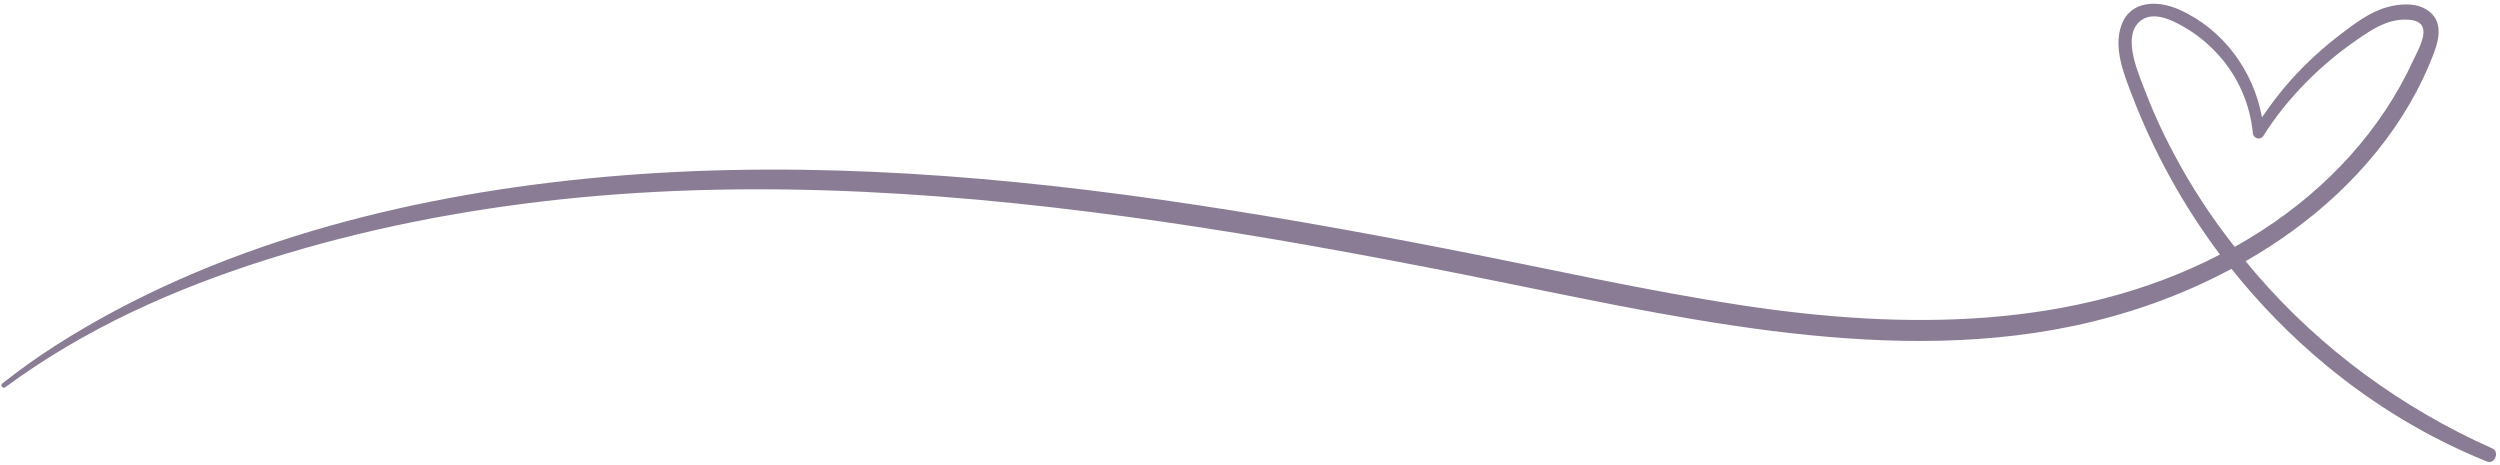
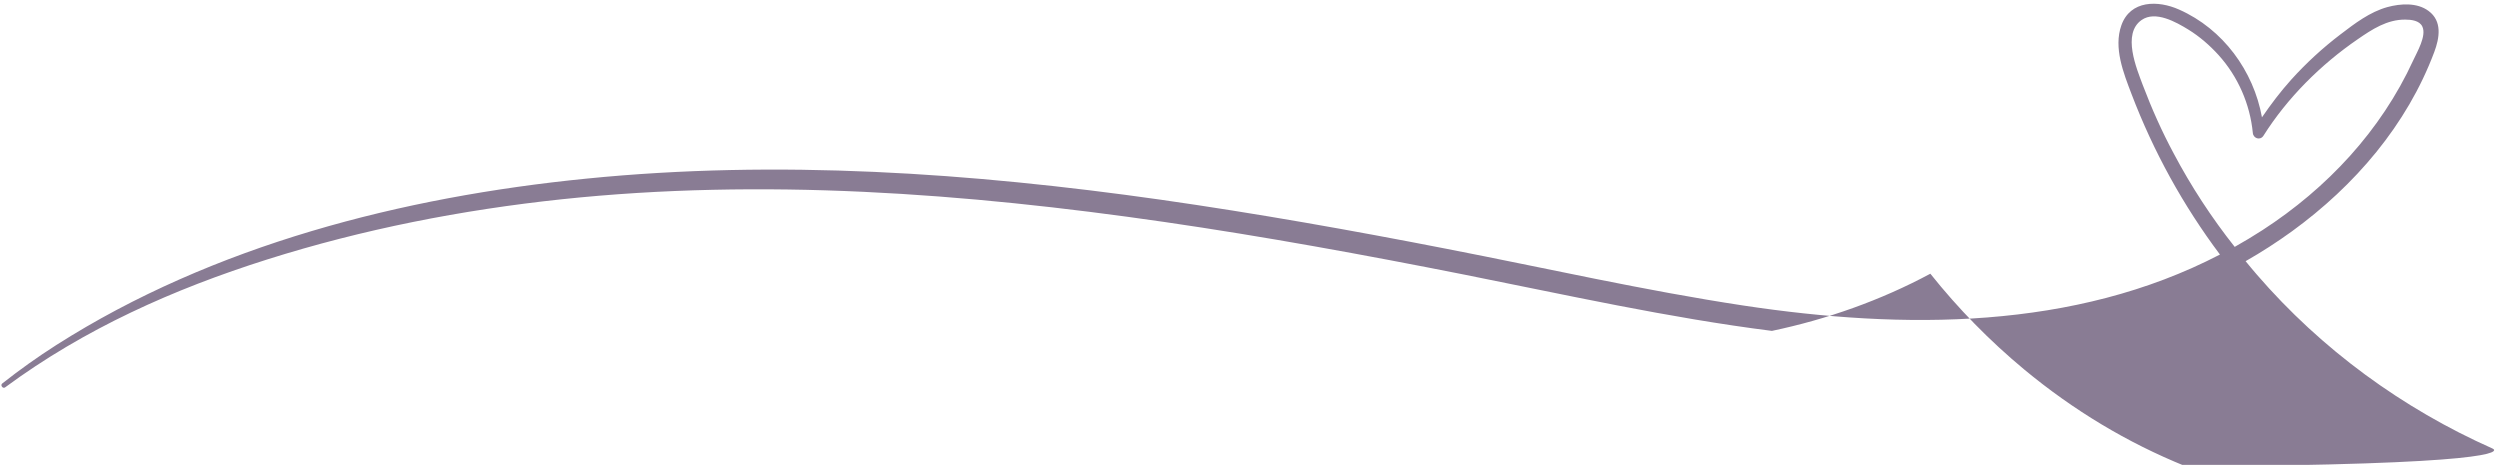
<svg xmlns="http://www.w3.org/2000/svg" fill="#897c94" height="315.4" preserveAspectRatio="xMidYMid meet" version="1" viewBox="-1.1 -2.6 1696.2 315.4" width="1696.2" zoomAndPan="magnify">
  <g>
    <g id="change1_1">
-       <path d="M1690,301.7c-61-27.1-116.1-67.3-159.8-117.9c-2.6-3-5.2-6.1-7.7-9.2c10.9-6.2,21.4-13,31.5-20.3 c42.5-30.9,77.9-72,96.5-121.6c3.6-9.6,5.5-21-3.9-27.9c-7.8-5.8-19-5-27.9-2.6c-11.9,3.3-22.1,11.1-31.8,18.5 c-12.1,9.2-23.3,19.5-33.5,30.8c-7.2,8-13.7,16.6-19.8,25.5c-5.7-31.5-26.4-59.9-56.2-73.1c-14.3-6.4-33.1-6.5-39.2,10.7 c-5.4,15.3,1.5,32.4,6.9,46.6c14.9,39.1,35.1,75.7,60,108.9c-98.8,51.3-214.6,51-323.3,34.6c-67.4-10.2-134-25.4-201-38.4 c-64.5-12.6-129.2-24.1-194.3-33.4c-128.9-18.3-259.9-27.3-389.8-14.3c-124.6,12.4-253,45-359.6,112.9 c-12.7,8.1-24.9,16.8-36.7,26.1c-1.5,1.2,0.5,3.8,2,2.6c53.8-39.7,114.3-66.7,177.9-86.8c64.9-20.5,132-33.6,199.7-40.8 c136.1-14.4,273.8-4.2,408.9,15.4c68.1,9.9,135.8,22.3,203.4,35.7c69.4,13.8,138.5,29.3,208.8,38.2c67.6,8.5,137.2,10.8,204.3-3.3 c37.2-7.8,73.8-20.7,107.5-38.8c18.9,23.7,40.2,45.5,63.7,65c33.2,27.5,69.7,49.6,109.6,65.7C1691.3,312.8,1695.1,304,1690,301.7z M1473.7,101.5c-8-14.9-14.9-30.4-20.9-46.2c-4.3-11.5-14.2-35-0.9-44.3c9.4-6.6,23.5,1.4,31.8,6.5c7.6,4.7,14.4,10.6,20.4,17.2 c13.2,14.6,21.4,33.3,23.3,52.9c0.3,3.7,5,5.3,7.2,1.9c16.2-25.7,38.9-48.3,64-65.5c9.7-6.7,19.9-13.4,32.2-13.3 c4,0,9.7,0.6,11.6,4.7c3,6.3-3.6,17.3-6.2,23c-21.9,47.7-58.4,86.7-102.2,115.1c-6.2,4-12.5,7.8-18.9,11.4 C1499.4,145.1,1485.5,123.8,1473.7,101.5z" />
+       <path d="M1690,301.7c-61-27.1-116.1-67.3-159.8-117.9c-2.6-3-5.2-6.1-7.7-9.2c10.9-6.2,21.4-13,31.5-20.3 c42.5-30.9,77.9-72,96.5-121.6c3.6-9.6,5.5-21-3.9-27.9c-7.8-5.8-19-5-27.9-2.6c-11.9,3.3-22.1,11.1-31.8,18.5 c-12.1,9.2-23.3,19.5-33.5,30.8c-7.2,8-13.7,16.6-19.8,25.5c-5.7-31.5-26.4-59.9-56.2-73.1c-14.3-6.4-33.1-6.5-39.2,10.7 c-5.4,15.3,1.5,32.4,6.9,46.6c14.9,39.1,35.1,75.7,60,108.9c-98.8,51.3-214.6,51-323.3,34.6c-67.4-10.2-134-25.4-201-38.4 c-64.5-12.6-129.2-24.1-194.3-33.4c-128.9-18.3-259.9-27.3-389.8-14.3c-124.6,12.4-253,45-359.6,112.9 c-12.7,8.1-24.9,16.8-36.7,26.1c-1.5,1.2,0.5,3.8,2,2.6c53.8-39.7,114.3-66.7,177.9-86.8c64.9-20.5,132-33.6,199.7-40.8 c136.1-14.4,273.8-4.2,408.9,15.4c68.1,9.9,135.8,22.3,203.4,35.7c69.4,13.8,138.5,29.3,208.8,38.2c37.2-7.8,73.8-20.7,107.5-38.8c18.9,23.7,40.2,45.5,63.7,65c33.2,27.5,69.7,49.6,109.6,65.7C1691.3,312.8,1695.1,304,1690,301.7z M1473.7,101.5c-8-14.9-14.9-30.4-20.9-46.2c-4.3-11.5-14.2-35-0.9-44.3c9.4-6.6,23.5,1.4,31.8,6.5c7.6,4.7,14.4,10.6,20.4,17.2 c13.2,14.6,21.4,33.3,23.3,52.9c0.3,3.7,5,5.3,7.2,1.9c16.2-25.7,38.9-48.3,64-65.5c9.7-6.7,19.9-13.4,32.2-13.3 c4,0,9.7,0.6,11.6,4.7c3,6.3-3.6,17.3-6.2,23c-21.9,47.7-58.4,86.7-102.2,115.1c-6.2,4-12.5,7.8-18.9,11.4 C1499.4,145.1,1485.5,123.8,1473.7,101.5z" />
    </g>
  </g>
</svg>